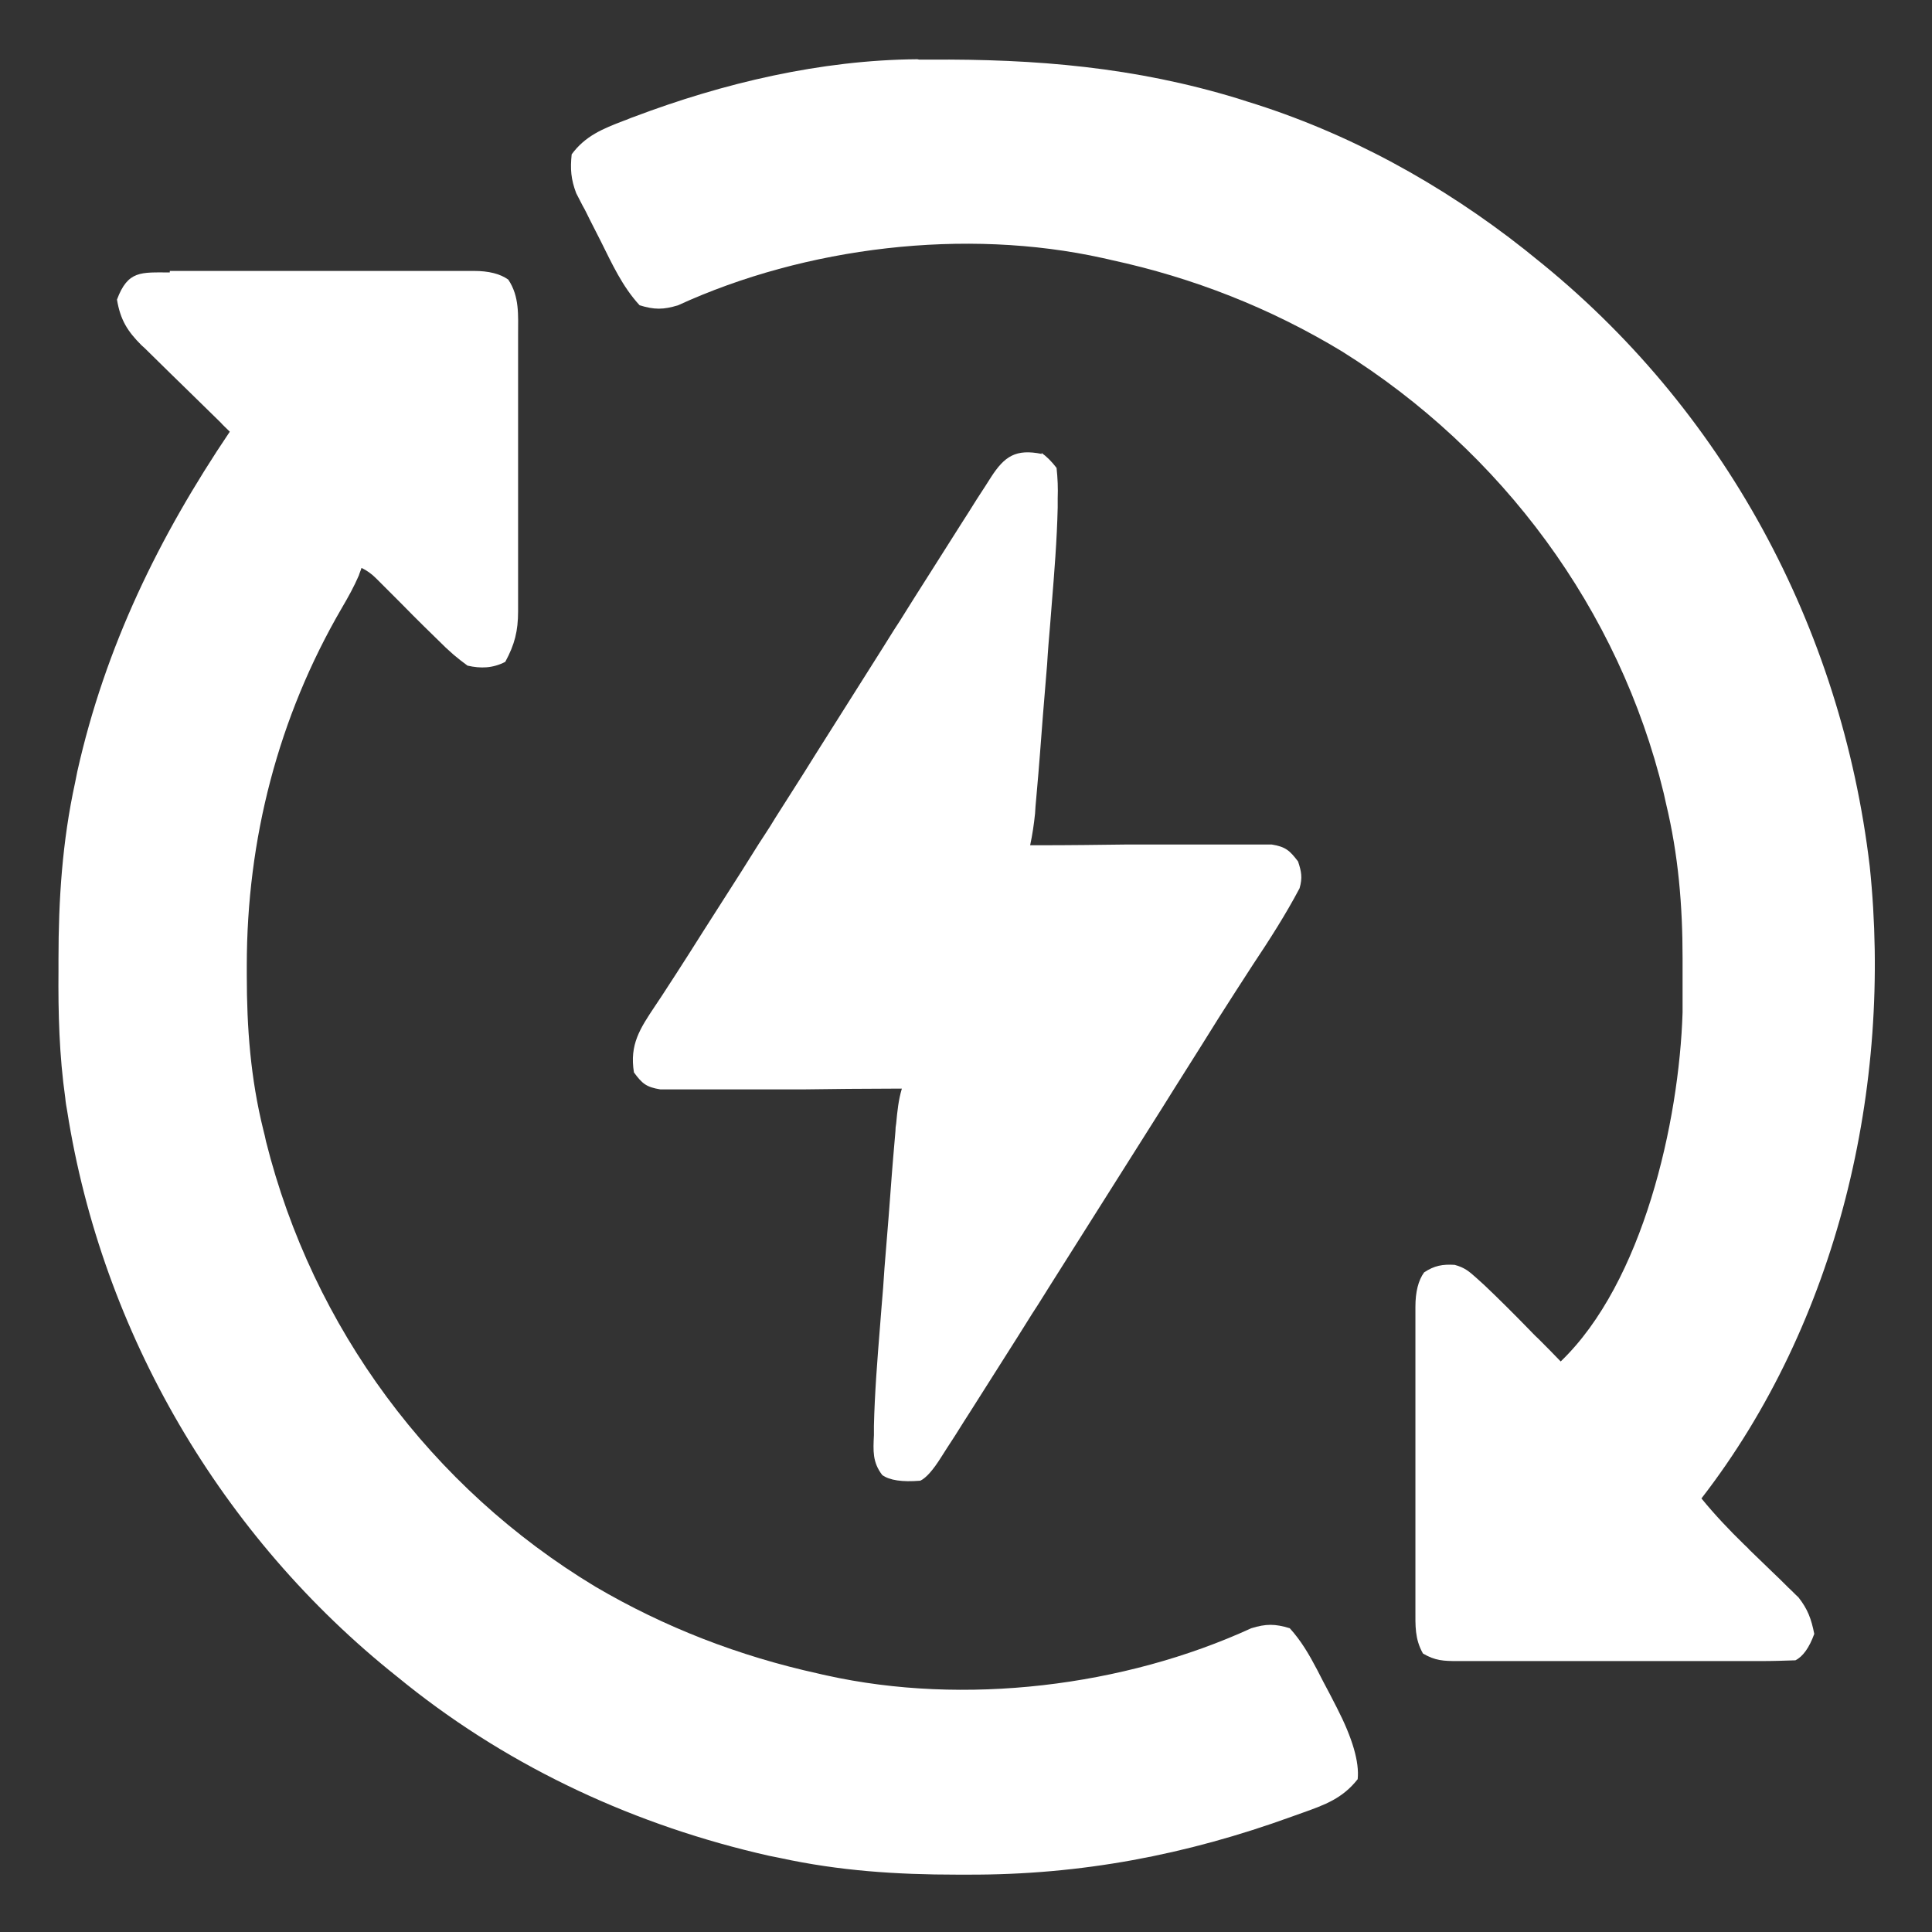
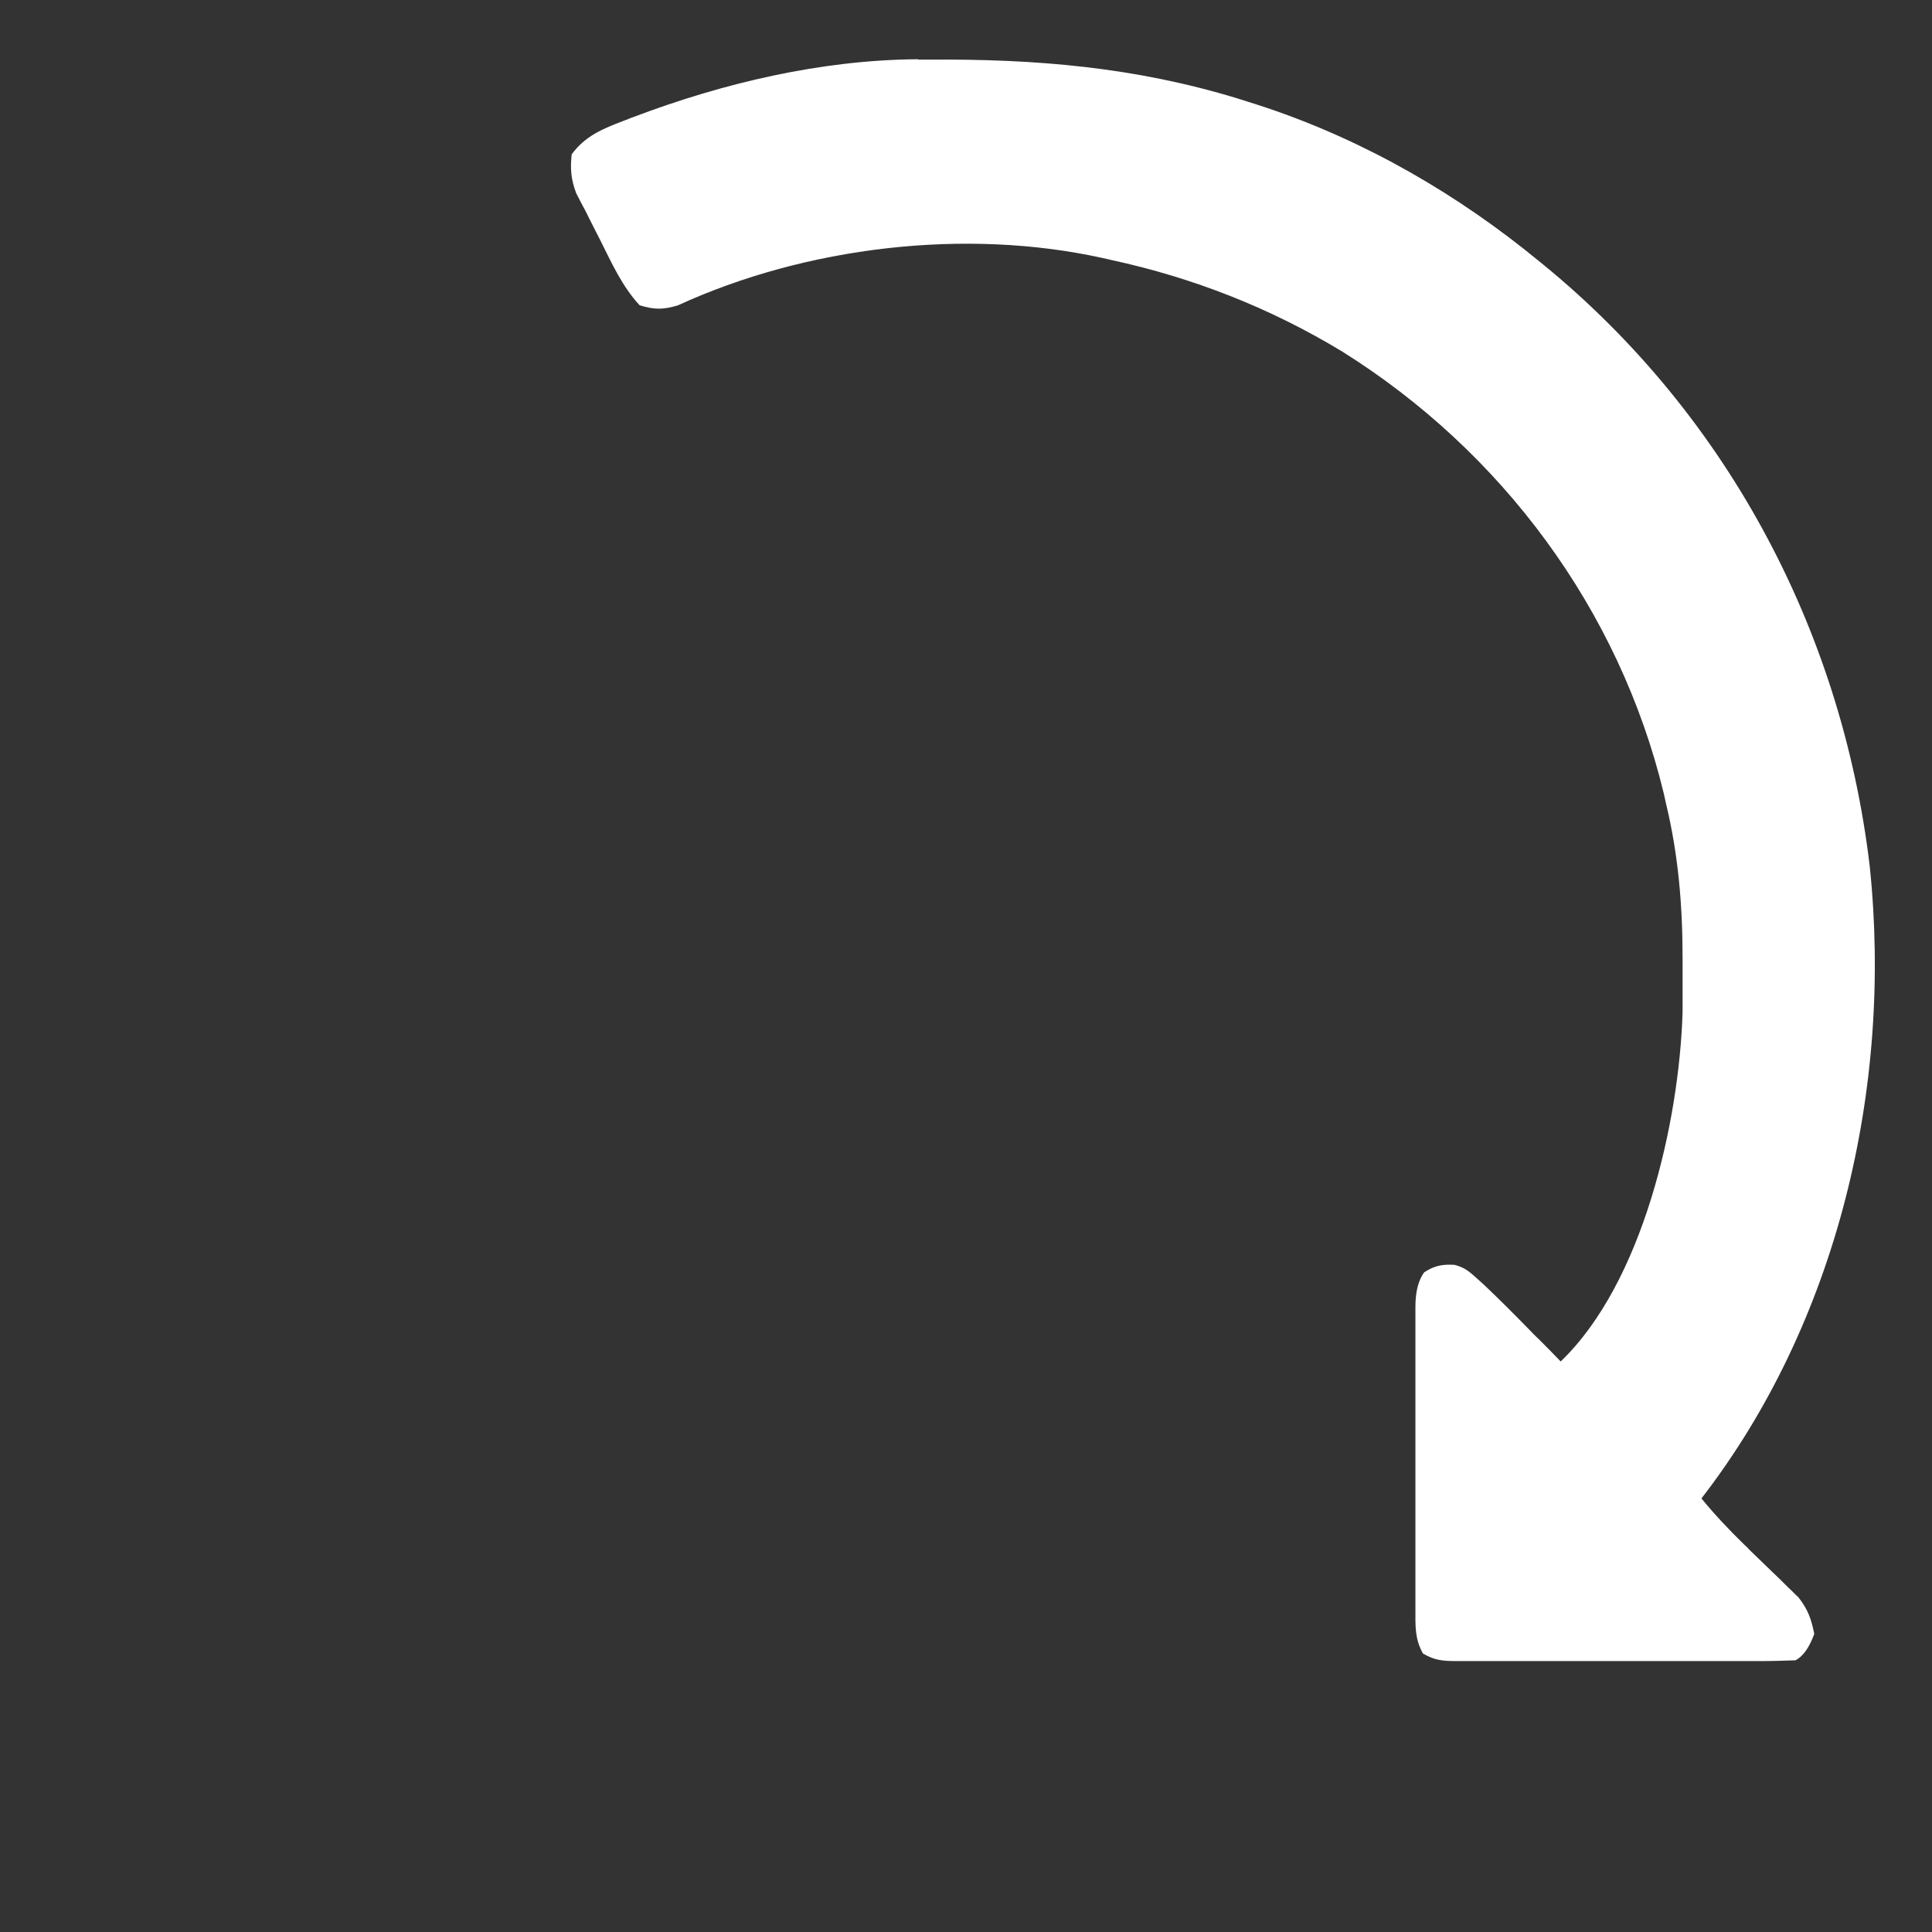
<svg xmlns="http://www.w3.org/2000/svg" id="Vrstva_1" data-name="Vrstva 1" version="1.1" viewBox="0 0 512 512">
  <rect x="0" y="0" width="512" height="512" fill="#333333" stroke="none" />
  <defs>
    <style>
      .cls-1 {
        fill: #fff;
        stroke-width: 0px;
      }
    </style>
  </defs>
-   <path class="cls-1" d="M45,71.8c.9,0,1.9,0,2.8,0,3.1,0,6.2,0,9.3,0,1.1,0,2.1,0,3.2,0,5.6,0,11.1,0,16.7,0,5.8,0,11.5,0,17.3,0,4.4,0,8.8,0,13.3,0,2.1,0,4.2,0,6.4,0,3,0,5.9,0,8.9,0,.9,0,1.8,0,2.7,0q5.9,0,9.1,2.3c3,4.5,2.6,9.4,2.6,14.6q0,1.3,0,2.6c0,2.8,0,5.6,0,8.4,0,2,0,3.9,0,5.9,0,4.1,0,8.2,0,12.3,0,5.2,0,10.5,0,15.7,0,4,0,8.1,0,12.1,0,1.9,0,3.9,0,5.8,0,2.7,0,5.4,0,8.1,0,.8,0,1.6,0,2.4,0,5.2-.9,8.8-3.4,13.4-3.3,1.7-6.5,1.8-10,1q-1.8-1.3-3.7-2.9c-.7-.6-1.4-1.3-2.1-1.9-3.9-3.8-7.8-7.6-11.6-11.5-1.6-1.6-3.2-3.2-4.8-4.8-.7-.7-1.4-1.4-2.1-2.1q-1.7-1.7-3.8-2.7c-.2.7-.5,1.3-.7,2-1.3,3-2.8,5.7-4.5,8.6-16.9,29-25.2,61.4-25.2,94.8q0,1.3,0,2.5c0,14,1,27.4,4.4,41.1q.4,1.5.7,3c12.4,49.4,43.7,91.7,87.3,118,18.4,10.8,38.1,18.4,59,23,.7.2,1.4.3,2.2.5,36.5,8.1,78.8,3,112.6-12.5,3.9-1.2,6.3-1.2,10.2,0,3,3.3,5.1,6.9,7.2,10.9.6,1.1,1.1,2.2,1.7,3.3.6,1.1,1.2,2.3,1.8,3.4q.9,1.7,1.8,3.5,6.2,12.1,5.5,18.9c-4,5.1-8.7,6.8-14.6,8.9q-1.4.5-2.8,1c-28.1,10.2-56,15.5-85.9,15.4-1,0-1.9,0-2.9,0-15.9,0-31.2-1-46.8-4.4-1-.2-2-.4-3-.6-35-7.9-67.9-23-96-45.4-.9-.7-1.7-1.4-2.6-2.1-46.5-37-78.2-91.1-87.4-149.9-.2-1.1-.4-2.2-.5-3.4-1.6-11.3-1.9-22.5-1.8-33.9,0-1,0-1.9,0-2.9,0-15.9,1-31.2,4.4-46.8.2-1,.4-2,.6-3,7.4-33,21.6-62.1,40.4-90-.8-.8-1.7-1.6-2.5-2.5-3.1-3-6.2-6.1-9.3-9.1-1.3-1.3-2.7-2.6-4-3.9-1.9-1.9-3.9-3.8-5.8-5.7-.6-.6-1.2-1.2-1.8-1.7-3.7-3.7-5.6-6.7-6.5-12.1,2.9-7.8,6.4-7.2,14-7.2Z" />
  <path class="cls-1" d="M243.6,15.8q1.3,0,2.7,0c28.3-.2,54.5,2,81.7,10.3q1.3.4,2.5.8c26.7,8.2,51.6,21.9,73.5,39.2.9.7,1.7,1.4,2.6,2.1,50.1,39.9,81.4,98,88.9,161.4,6.1,58.3-8.4,120.7-44.6,167.5,3.6,4.4,7.3,8.3,11.3,12.2.5.5,1,.9,1.4,1.4,2,1.9,4,3.9,6,5.8,1.5,1.4,3,2.9,4.4,4.3.9.8,1.7,1.7,2.6,2.5,2.5,3.2,3.4,5.7,4.2,9.7q-2,5.5-5,7c-3,.1-6,.2-9,.2-.9,0-1.9,0-2.8,0-3.1,0-6.2,0-9.3,0-1.1,0-2.1,0-3.2,0-5.6,0-11.1,0-16.7,0-5.8,0-11.5,0-17.3,0-4.4,0-8.8,0-13.3,0-2.1,0-4.2,0-6.4,0-3,0-5.9,0-8.9,0-.9,0-1.8,0-2.7,0-3.6,0-5.9-.1-9.1-2-2.2-3.9-2-7.4-2-11.7,0-.9,0-1.9,0-2.8,0-3.1,0-6.2,0-9.2,0-2.1,0-4.3,0-6.4,0-4.5,0-9,0-13.4,0-5.7,0-11.5,0-17.2,0-4.4,0-8.8,0-13.2,0-2.1,0-4.2,0-6.4,0-3,0-5.9,0-8.9,0-.9,0-1.8,0-2.7q0-5.9,2.3-9.1c2.7-1.8,4.9-2.2,8.1-2,2.6.7,3.8,1.7,5.8,3.5.7.6,1.4,1.3,2.1,1.9,4,3.8,7.9,7.7,11.7,11.6.8.8,1.6,1.7,2.5,2.5,2,2,4,4,6,6.1,21.8-20.9,31.4-63.5,32.3-92.5,0-3.9,0-7.9,0-11.8,0-.8,0-1.7,0-2.5,0-14-1.1-27.4-4.4-41.1-.2-.9-.4-1.8-.6-2.7-11.8-48.7-42.9-90.6-85.3-117.1-19-11.5-39.4-19.5-61.1-24.2-.7-.2-1.4-.3-2.2-.5-36.5-8.1-78.8-3-112.6,12.5-3.9,1.2-6.3,1.2-10.2,0-4.6-5-7.3-11-10.3-17-1-1.9-1.9-3.8-2.9-5.7-.6-1.2-1.2-2.5-1.9-3.7-.6-1.1-1.1-2.2-1.7-3.3-1.4-3.7-1.6-6.4-1.2-10.3,3.6-4.9,8.3-6.8,13.8-8.9.9-.3,1.7-.7,2.6-1,23.8-9,49.6-15.1,75.2-15.3Z" />
-   <path class="cls-1" d="M276,120q2.1,1.5,4,4c.3,2.8.4,5.3.3,8.1,0,.8,0,1.6,0,2.4-.2,8.7-.9,17.3-1.6,25.9-.1,1.7-.3,3.4-.4,5.1-.3,3.5-.6,7-.8,10.5-.4,4.5-.7,8.9-1.1,13.4-.3,3.5-.5,6.9-.8,10.4-.1,1.7-.3,3.3-.4,5-.2,2.3-.4,4.6-.6,6.9q-.2,2-.3,3.9c-.3,2.9-.7,5.6-1.3,8.4q1.2,0,2.5,0c7.8,0,15.7-.1,23.5-.2,4,0,8,0,12.1,0,3.9,0,7.8,0,11.7,0,1.5,0,3,0,4.4,0,2.1,0,4.2,0,6.2,0,1.2,0,2.4,0,3.6,0,3.7.6,4.8,1.6,7,4.5.9,2.7,1.2,4.3.4,7.1-3.7,7-8,13.7-12.4,20.3-3,4.6-6,9.3-9,14-.5.8-1,1.6-1.5,2.4-1,1.6-2,3.2-3,4.8-2.5,4-5,7.9-7.5,11.9-1,1.6-2,3.2-3,4.8-10,15.8-20,31.7-30,47.5-.5.8-1,1.6-1.5,2.4-1,1.6-2,3.2-3,4.7-2.5,4-5,8-7.5,11.9-3,4.7-6,9.5-9,14.2q-.8,1.2-1.6,2.5c-1.5,2.4-3,4.8-4.6,7.2q-.7,1.1-1.4,2.2-3.2,5.1-5.5,6.2-7.2.6-10.1-1.5c-2.6-3.4-2.4-6.4-2.2-10.6q0-1.2,0-2.4c.2-8.7.9-17.5,1.6-26.2.1-1.7.3-3.4.4-5.1.3-3.5.6-7.1.8-10.6.4-4.5.7-9.1,1.1-13.6.3-3.5.5-7,.8-10.6.1-1.7.3-3.4.4-5,.2-2.3.4-4.7.6-7q0-1,.2-2.1c.3-3.2.6-6.2,1.5-9.2-.8,0-1.7,0-2.5,0-7.8,0-15.7.1-23.5.2-4,0-8,0-12.1,0-3.9,0-7.8,0-11.7,0-1.5,0-3,0-4.4,0-2.1,0-4.2,0-6.2,0-1.2,0-2.4,0-3.6,0-3.7-.6-4.8-1.5-7-4.5-1.2-7.4,1.6-11.6,5.6-17.6.6-.9,1.2-1.8,1.8-2.7,1.2-1.9,2.5-3.8,3.7-5.7,2.4-3.7,4.8-7.5,7.2-11.3,1.8-2.8,3.5-5.5,5.3-8.3,3.2-5,6.4-10,9.5-15,.5-.8,1-1.5,1.5-2.3,1-1.5,2-3.1,2.9-4.6,2.5-3.9,5-7.9,7.5-11.8,1-1.6,2-3.2,3-4.8l18-28.5c.5-.8,1-1.6,1.5-2.4,1-1.6,2-3.2,3-4.7,2.5-4,5-8,7.5-11.9,3-4.7,6-9.5,9-14.2.5-.8,1-1.6,1.6-2.5,1.5-2.4,3-4.8,4.6-7.2q.7-1.1,1.4-2.2c3.6-5.6,6.6-7.6,13.5-6.2Z" />
</svg>